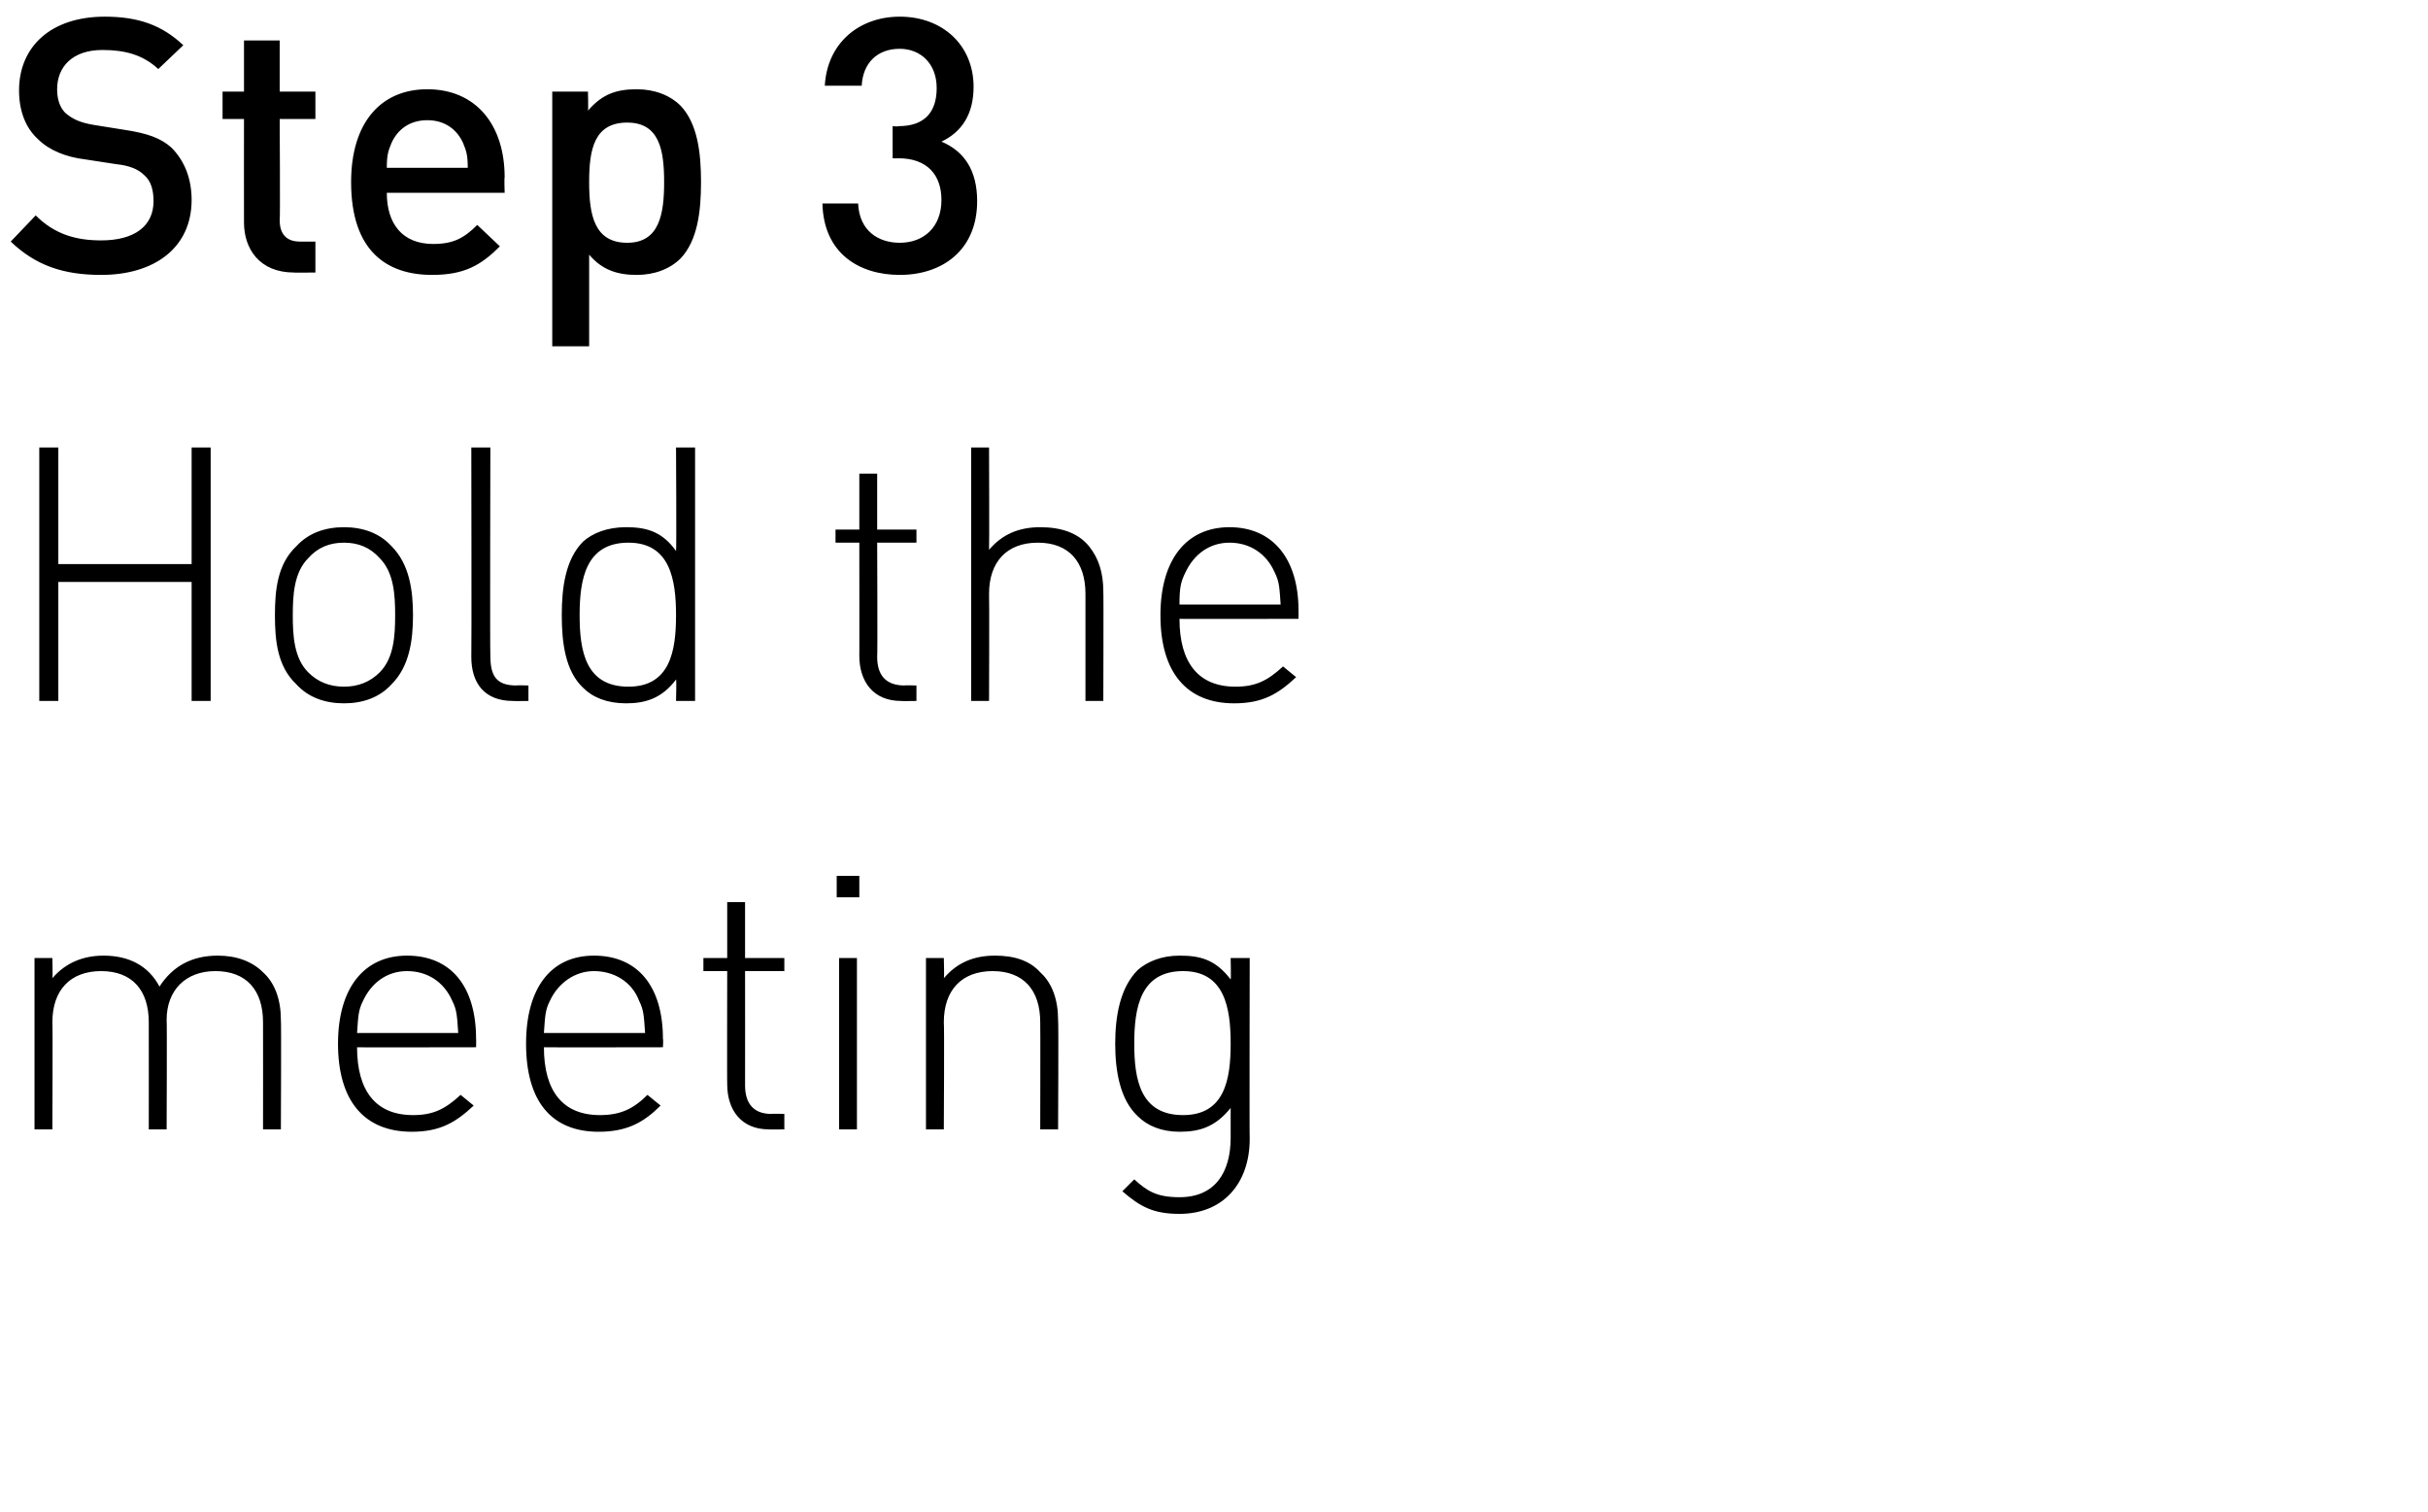
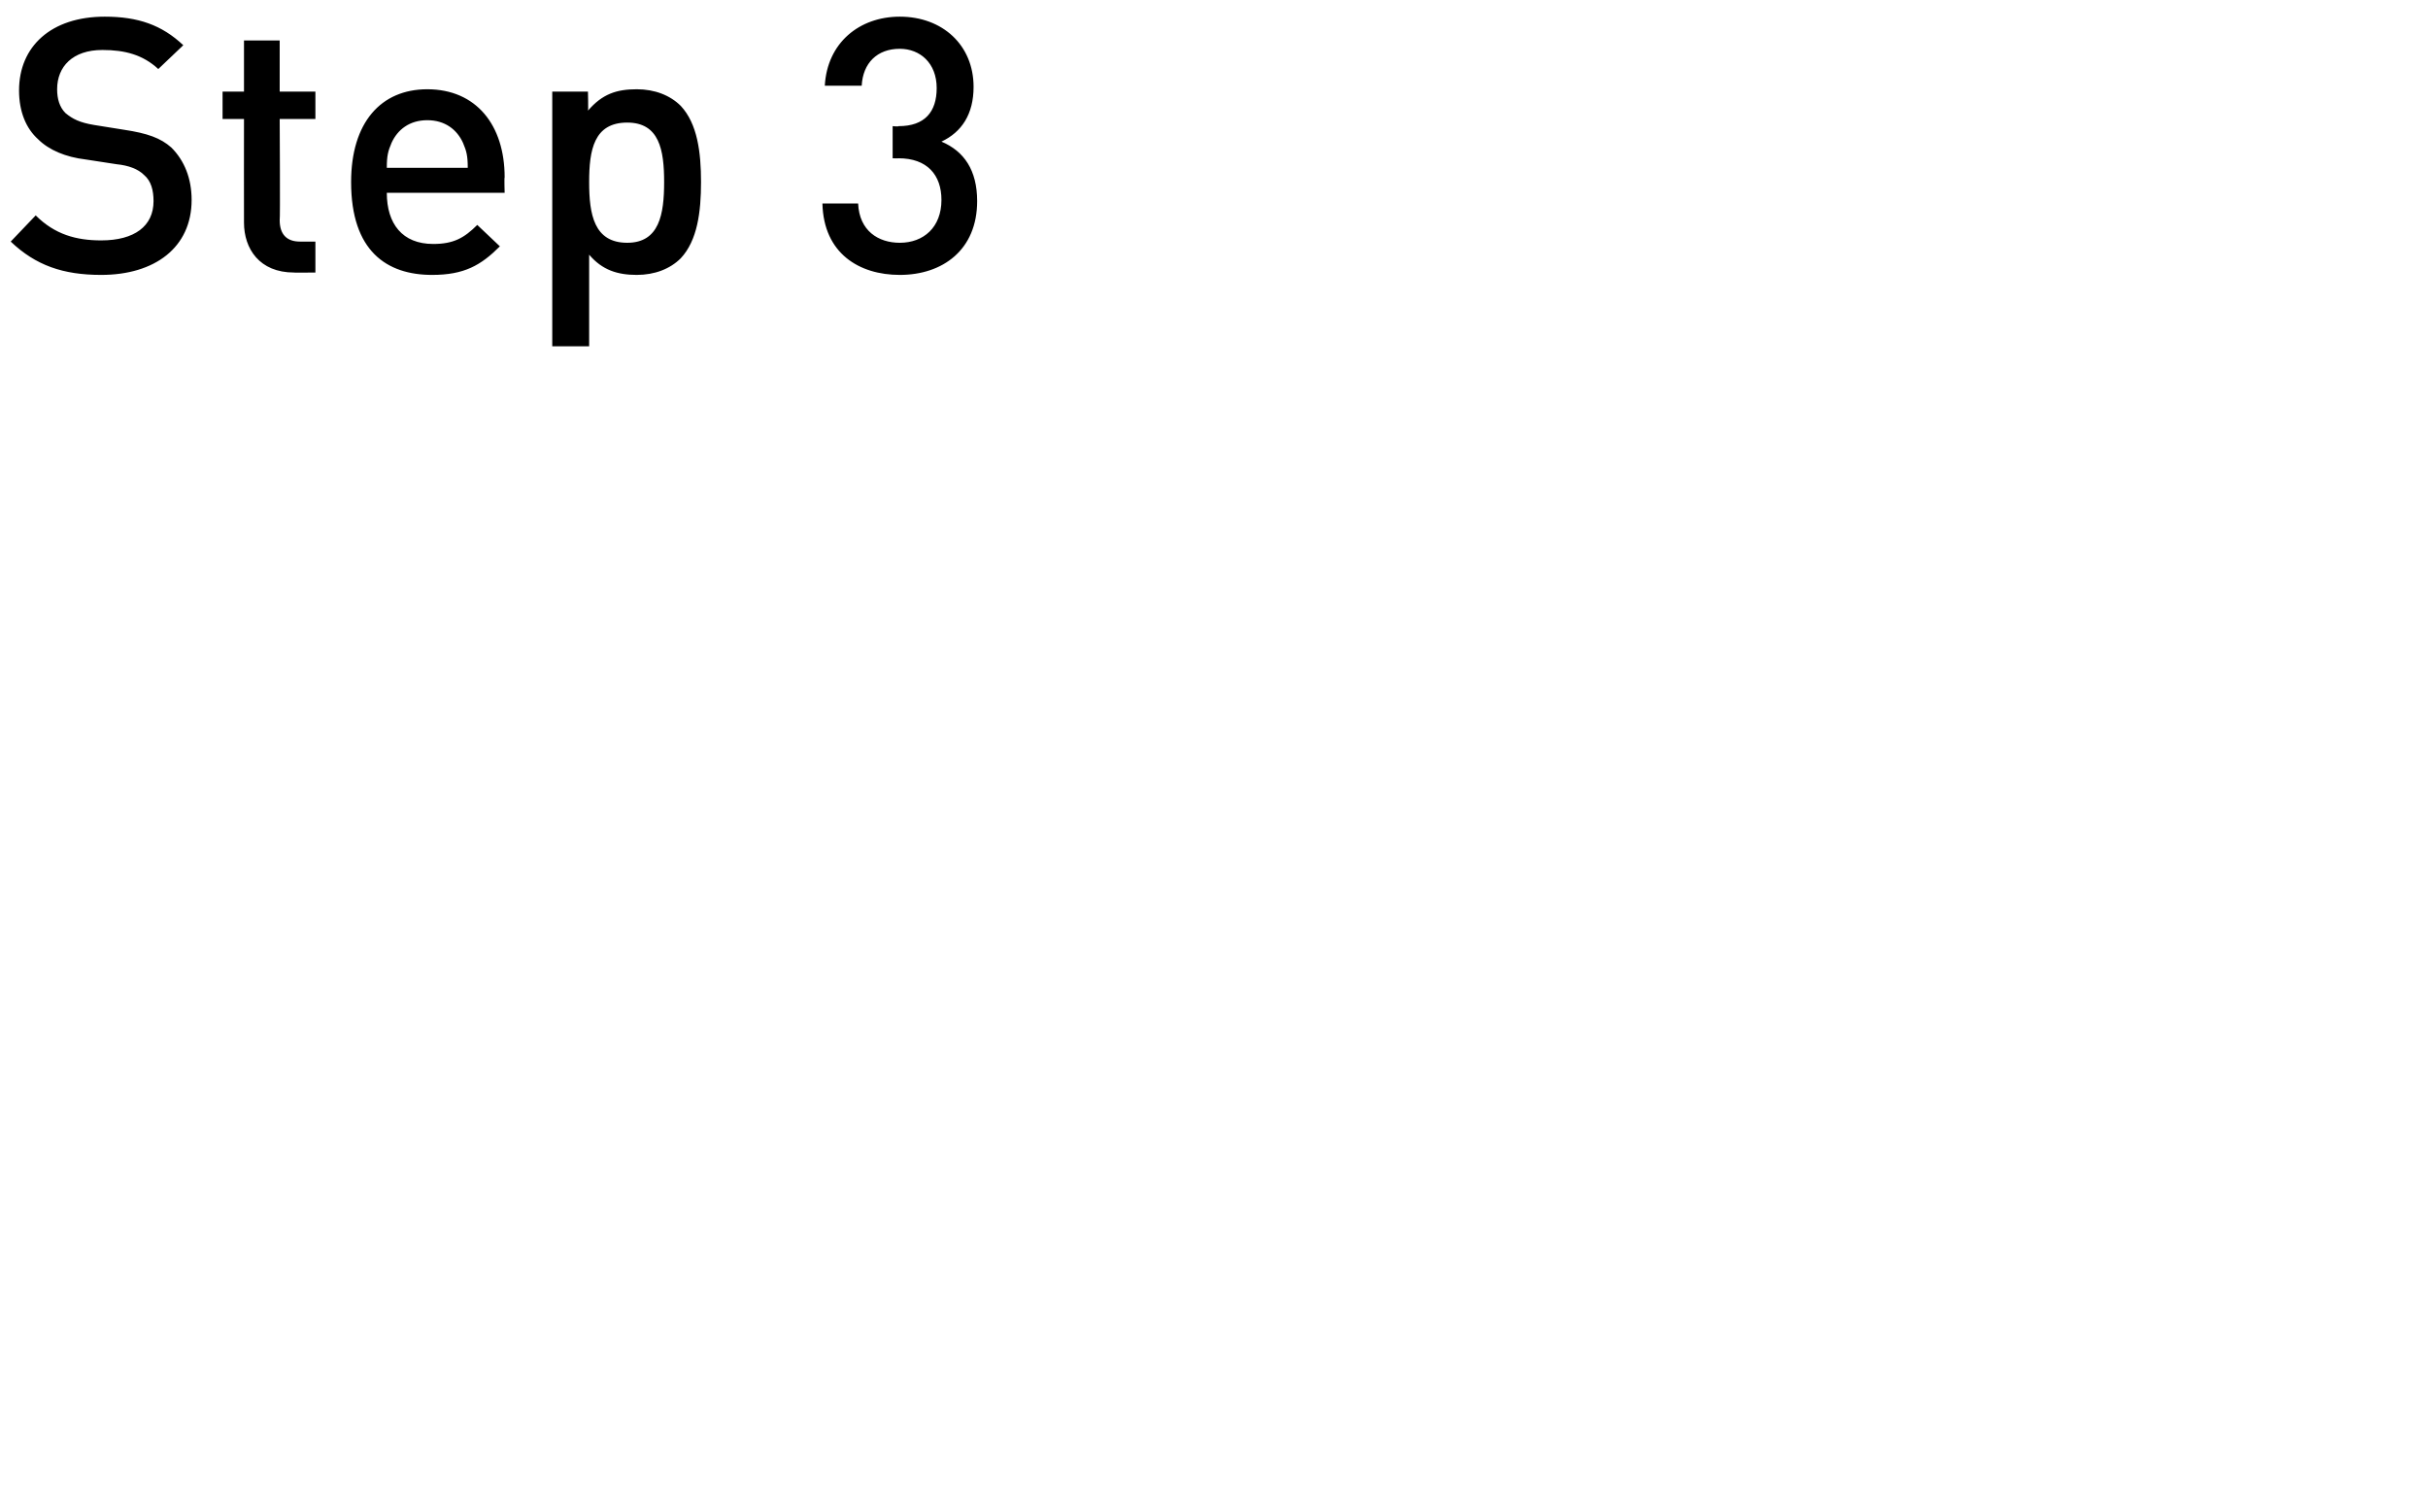
<svg xmlns="http://www.w3.org/2000/svg" version="1.1" width="204px" height="127.08px" viewBox="0 0 204 127.08">
  <desc>Step 3 Hold the meeting</desc>
  <defs />
  <g id="Polygon21424">
-     <path d="M 22.1 81.7 C 23.1 82.6 23.6 84 23.6 85.7 C 23.64 85.68 23.6 94.9 23.6 94.9 L 22.1 94.9 C 22.1 94.9 22.11 85.95 22.1 85.9 C 22.1 83.2 20.7 81.6 18.1 81.6 C 15.6 81.6 14 83.2 14 85.7 C 14.04 85.68 14 94.9 14 94.9 L 12.5 94.9 C 12.5 94.9 12.51 85.95 12.5 85.9 C 12.5 83.2 11.1 81.6 8.5 81.6 C 5.9 81.6 4.4 83.2 4.4 85.9 C 4.44 85.95 4.4 94.9 4.4 94.9 L 2.9 94.9 L 2.9 80.5 L 4.4 80.5 C 4.4 80.5 4.44 82.17 4.4 82.2 C 5.5 80.9 7 80.3 8.7 80.3 C 10.9 80.3 12.5 81.2 13.4 82.9 C 14.5 81.2 16.1 80.3 18.3 80.3 C 19.9 80.3 21.2 80.8 22.1 81.7 Z M 40 87.3 C 40.02 87.33 40 88 40 88 C 40 88 29.97 88.02 30 88 C 30 91.7 31.6 93.7 34.7 93.7 C 36.4 93.7 37.4 93.2 38.7 92 C 38.7 92 39.8 92.9 39.8 92.9 C 38.3 94.3 37 95.1 34.6 95.1 C 30.6 95.1 28.4 92.5 28.4 87.7 C 28.4 83 30.6 80.3 34.2 80.3 C 37.9 80.3 40 82.9 40 87.3 Z M 30.5 84.1 C 30.1 84.9 30.1 85.4 30 86.8 C 30 86.8 38.5 86.8 38.5 86.8 C 38.4 85.4 38.4 84.9 38 84.1 C 37.3 82.5 35.9 81.6 34.2 81.6 C 32.5 81.6 31.2 82.6 30.5 84.1 Z M 55.7 87.3 C 55.74 87.33 55.7 88 55.7 88 C 55.7 88 45.69 88.02 45.7 88 C 45.7 91.7 47.3 93.7 50.4 93.7 C 52.1 93.7 53.2 93.2 54.4 92 C 54.4 92 55.5 92.9 55.5 92.9 C 54.1 94.3 52.7 95.1 50.3 95.1 C 46.3 95.1 44.2 92.5 44.2 87.7 C 44.2 83 46.3 80.3 49.9 80.3 C 53.6 80.3 55.7 82.9 55.7 87.3 Z M 46.2 84.1 C 45.8 84.9 45.8 85.4 45.7 86.8 C 45.7 86.8 54.2 86.8 54.2 86.8 C 54.1 85.4 54.1 84.9 53.7 84.1 C 53.1 82.5 51.6 81.6 49.9 81.6 C 48.3 81.6 46.9 82.6 46.2 84.1 Z M 62.6 80.5 L 65.9 80.5 L 65.9 81.6 L 62.6 81.6 C 62.6 81.6 62.61 91.17 62.6 91.2 C 62.6 92.7 63.3 93.6 64.8 93.6 C 64.83 93.57 65.9 93.6 65.9 93.6 L 65.9 94.9 C 65.9 94.9 64.56 94.92 64.6 94.9 C 62.3 94.9 61.1 93.3 61.1 91.1 C 61.08 91.14 61.1 81.6 61.1 81.6 L 59.1 81.6 L 59.1 80.5 L 61.1 80.5 L 61.1 75.8 L 62.6 75.8 L 62.6 80.5 Z M 72 94.9 L 70.5 94.9 L 70.5 80.5 L 72 80.5 L 72 94.9 Z M 72.2 75.4 L 70.3 75.4 L 70.3 73.6 L 72.2 73.6 L 72.2 75.4 Z M 87.4 81.7 C 88.4 82.6 88.9 84 88.9 85.7 C 88.95 85.68 88.9 94.9 88.9 94.9 L 87.4 94.9 C 87.4 94.9 87.42 85.95 87.4 85.9 C 87.4 83.2 86 81.6 83.4 81.6 C 80.8 81.6 79.3 83.2 79.3 85.9 C 79.35 85.95 79.3 94.9 79.3 94.9 L 77.8 94.9 L 77.8 80.5 L 79.3 80.5 C 79.3 80.5 79.35 82.17 79.3 82.2 C 80.4 80.9 81.8 80.3 83.6 80.3 C 85.2 80.3 86.5 80.7 87.4 81.7 Z M 103.4 82.3 C 103.44 82.32 103.4 80.5 103.4 80.5 L 105 80.5 C 105 80.5 104.97 95.73 105 95.7 C 105 99.4 102.8 102 99.1 102 C 96.9 102 95.8 101.4 94.3 100.1 C 94.3 100.1 95.3 99.1 95.3 99.1 C 96.4 100.1 97.2 100.6 99.1 100.6 C 102.1 100.6 103.4 98.5 103.4 95.6 C 103.4 95.6 103.4 93.1 103.4 93.1 C 102.1 94.7 100.8 95.1 99.1 95.1 C 97.6 95.1 96.4 94.6 95.6 93.8 C 94.1 92.4 93.7 90 93.7 87.7 C 93.7 85.4 94.1 83 95.6 81.5 C 96.4 80.8 97.6 80.3 99.1 80.3 C 100.8 80.3 102.1 80.6 103.4 82.3 Z M 95.3 87.7 C 95.3 90.7 95.8 93.7 99.4 93.7 C 102.9 93.7 103.4 90.7 103.4 87.7 C 103.4 84.7 102.9 81.6 99.4 81.6 C 95.8 81.6 95.3 84.7 95.3 87.7 Z " stroke="none" fill="#000" />
-   </g>
+     </g>
  <g id="Polygon21423">
-     <path d="M 17.7 58.9 L 16.1 58.9 L 16.1 48.9 L 4.9 48.9 L 4.9 58.9 L 3.3 58.9 L 3.3 37.6 L 4.9 37.6 L 4.9 47.4 L 16.1 47.4 L 16.1 37.6 L 17.7 37.6 L 17.7 58.9 Z M 32.9 45.9 C 34.4 47.4 34.7 49.6 34.7 51.7 C 34.7 53.8 34.4 56 32.9 57.5 C 31.9 58.6 30.5 59.1 28.9 59.1 C 27.3 59.1 25.9 58.6 24.9 57.5 C 23.3 56 23.1 53.8 23.1 51.7 C 23.1 49.6 23.3 47.4 24.9 45.9 C 25.9 44.8 27.3 44.3 28.9 44.3 C 30.5 44.3 31.9 44.8 32.9 45.9 Z M 25.9 46.9 C 24.7 48.1 24.6 50 24.6 51.7 C 24.6 53.4 24.7 55.3 25.9 56.5 C 26.7 57.3 27.7 57.7 28.9 57.7 C 30.1 57.7 31.1 57.3 31.9 56.5 C 33.1 55.3 33.2 53.4 33.2 51.7 C 33.2 50 33.1 48.1 31.9 46.9 C 31.1 46 30.1 45.6 28.9 45.6 C 27.7 45.6 26.7 46 25.9 46.9 Z M 41.2 55.1 C 41.2 56.8 41.7 57.6 43.4 57.6 C 43.38 57.57 44.4 57.6 44.4 57.6 L 44.4 58.9 C 44.4 58.9 43.11 58.92 43.1 58.9 C 40.7 58.9 39.6 57.4 39.6 55.2 C 39.63 55.17 39.6 37.6 39.6 37.6 L 41.2 37.6 C 41.2 37.6 41.16 55.14 41.2 55.1 Z M 58.4 58.9 L 56.8 58.9 C 56.8 58.9 56.85 57.06 56.8 57.1 C 55.6 58.7 54.2 59.1 52.6 59.1 C 51 59.1 49.8 58.6 49 57.8 C 47.5 56.4 47.2 54 47.2 51.7 C 47.2 49.4 47.5 47 49 45.5 C 49.8 44.8 51 44.3 52.6 44.3 C 54.2 44.3 55.6 44.6 56.8 46.3 C 56.85 46.32 56.8 37.6 56.8 37.6 L 58.4 37.6 L 58.4 58.9 Z M 48.7 51.7 C 48.7 54.7 49.2 57.7 52.8 57.7 C 56.3 57.7 56.8 54.7 56.8 51.7 C 56.8 48.7 56.3 45.6 52.8 45.6 C 49.2 45.6 48.7 48.7 48.7 51.7 Z M 73.7 44.5 L 77 44.5 L 77 45.6 L 73.7 45.6 C 73.7 45.6 73.74 55.17 73.7 55.2 C 73.7 56.7 74.4 57.6 76 57.6 C 75.96 57.57 77 57.6 77 57.6 L 77 58.9 C 77 58.9 75.69 58.92 75.7 58.9 C 73.4 58.9 72.2 57.3 72.2 55.1 C 72.21 55.14 72.2 45.6 72.2 45.6 L 70.2 45.6 L 70.2 44.5 L 72.2 44.5 L 72.2 39.8 L 73.7 39.8 L 73.7 44.5 Z M 83.1 46.2 C 84.2 44.9 85.6 44.3 87.4 44.3 C 89.2 44.3 90.6 44.8 91.5 45.9 C 92.3 46.9 92.7 48.1 92.7 49.7 C 92.73 49.68 92.7 58.9 92.7 58.9 L 91.2 58.9 C 91.2 58.9 91.2 49.95 91.2 49.9 C 91.2 47.2 89.8 45.6 87.2 45.6 C 84.6 45.6 83.1 47.2 83.1 49.9 C 83.13 49.95 83.1 58.9 83.1 58.9 L 81.6 58.9 L 81.6 37.6 L 83.1 37.6 C 83.1 37.6 83.13 46.17 83.1 46.2 Z M 109.1 51.3 C 109.11 51.33 109.1 52 109.1 52 C 109.1 52 99.06 52.02 99.1 52 C 99.1 55.7 100.7 57.7 103.8 57.7 C 105.5 57.7 106.5 57.2 107.8 56 C 107.8 56 108.9 56.9 108.9 56.9 C 107.4 58.3 106.1 59.1 103.7 59.1 C 99.7 59.1 97.5 56.5 97.5 51.7 C 97.5 47 99.7 44.3 103.3 44.3 C 106.9 44.3 109.1 46.9 109.1 51.3 Z M 99.6 48.1 C 99.2 48.9 99.1 49.4 99.1 50.8 C 99.1 50.8 107.6 50.8 107.6 50.8 C 107.5 49.4 107.5 48.9 107.1 48.1 C 106.4 46.5 105 45.6 103.3 45.6 C 101.6 45.6 100.3 46.6 99.6 48.1 Z " stroke="none" fill="#000" />
-   </g>
+     </g>
  <g id="Polygon21422">
    <path d="M 15.4 3.8 C 15.4 3.8 13.3 5.8 13.3 5.8 C 12 4.6 10.5 4.2 8.6 4.2 C 6.1 4.2 4.8 5.6 4.8 7.5 C 4.8 8.3 5 9 5.5 9.5 C 6.1 10 6.7 10.3 7.9 10.5 C 7.9 10.5 10.4 10.9 10.4 10.9 C 12.4 11.2 13.5 11.6 14.4 12.4 C 15.5 13.5 16.1 15 16.1 16.8 C 16.1 20.8 13 23.1 8.5 23.1 C 5.3 23.1 3 22.3 0.9 20.3 C 0.9 20.3 3 18.1 3 18.1 C 4.6 19.7 6.4 20.2 8.5 20.2 C 11.3 20.2 12.9 19 12.9 16.9 C 12.9 16 12.7 15.2 12.1 14.7 C 11.6 14.2 10.8 13.9 9.8 13.8 C 9.8 13.8 7.2 13.4 7.2 13.4 C 5.5 13.2 4.1 12.6 3.2 11.7 C 2.2 10.8 1.6 9.4 1.6 7.6 C 1.6 3.9 4.3 1.4 8.8 1.4 C 11.6 1.4 13.6 2.1 15.4 3.8 Z M 23.5 7.7 L 26.5 7.7 L 26.5 10 L 23.5 10 C 23.5 10 23.55 18.54 23.5 18.5 C 23.5 19.7 24.1 20.3 25.2 20.3 C 25.23 20.31 26.5 20.3 26.5 20.3 L 26.5 22.9 C 26.5 22.9 24.66 22.92 24.7 22.9 C 21.8 22.9 20.5 20.9 20.5 18.7 C 20.49 18.69 20.5 10 20.5 10 L 18.7 10 L 18.7 7.7 L 20.5 7.7 L 20.5 3.4 L 23.5 3.4 L 23.5 7.7 Z M 32.5 16.2 C 32.5 18.8 33.8 20.5 36.4 20.5 C 38.1 20.5 39 20 40.1 18.9 C 40.1 18.9 42 20.7 42 20.7 C 40.4 22.3 39 23.1 36.3 23.1 C 32.5 23.1 29.5 21.1 29.5 15.3 C 29.5 10.3 32 7.5 35.9 7.5 C 40 7.5 42.4 10.5 42.4 14.9 C 42.36 14.91 42.4 16.2 42.4 16.2 C 42.4 16.2 32.49 16.2 32.5 16.2 Z M 38.9 12 C 38.4 10.9 37.4 10.1 35.9 10.1 C 34.4 10.1 33.4 10.9 32.9 12 C 32.6 12.7 32.5 13.1 32.5 14.1 C 32.5 14.1 39.3 14.1 39.3 14.1 C 39.3 13.1 39.2 12.7 38.9 12 Z M 57.2 8.9 C 58.6 10.4 58.9 12.8 58.9 15.3 C 58.9 17.8 58.6 20.2 57.2 21.7 C 56.3 22.6 55 23.1 53.5 23.1 C 51.9 23.1 50.6 22.7 49.5 21.4 C 49.5 21.36 49.5 29.1 49.5 29.1 L 46.4 29.1 L 46.4 7.7 L 49.4 7.7 C 49.4 7.7 49.44 9.33 49.4 9.3 C 50.6 7.9 51.8 7.5 53.5 7.5 C 55 7.5 56.3 8 57.2 8.9 Z M 49.5 15.3 C 49.5 18 49.9 20.4 52.7 20.4 C 55.4 20.4 55.8 18 55.8 15.3 C 55.8 12.6 55.4 10.3 52.7 10.3 C 49.9 10.3 49.5 12.6 49.5 15.3 Z M 69.1 17.1 C 69.1 17.1 72.1 17.1 72.1 17.1 C 72.2 19.4 73.8 20.4 75.6 20.4 C 77.6 20.4 79.1 19.1 79.1 16.8 C 79.1 14.7 77.9 13.3 75.5 13.3 C 75.51 13.32 75 13.3 75 13.3 L 75 10.6 C 75 10.6 75.51 10.65 75.5 10.6 C 77.7 10.6 78.7 9.4 78.7 7.4 C 78.7 5.3 77.3 4.1 75.6 4.1 C 73.7 4.1 72.5 5.3 72.4 7.2 C 72.4 7.2 69.3 7.2 69.3 7.2 C 69.5 3.6 72.2 1.4 75.6 1.4 C 79.2 1.4 81.8 3.8 81.8 7.3 C 81.8 9.6 80.8 11.1 79.1 11.9 C 81 12.7 82.1 14.3 82.1 16.9 C 82.1 21 79.2 23.1 75.6 23.1 C 72.2 23.1 69.2 21.3 69.1 17.1 Z " stroke="none" fill="#000" />
  </g>
</svg>